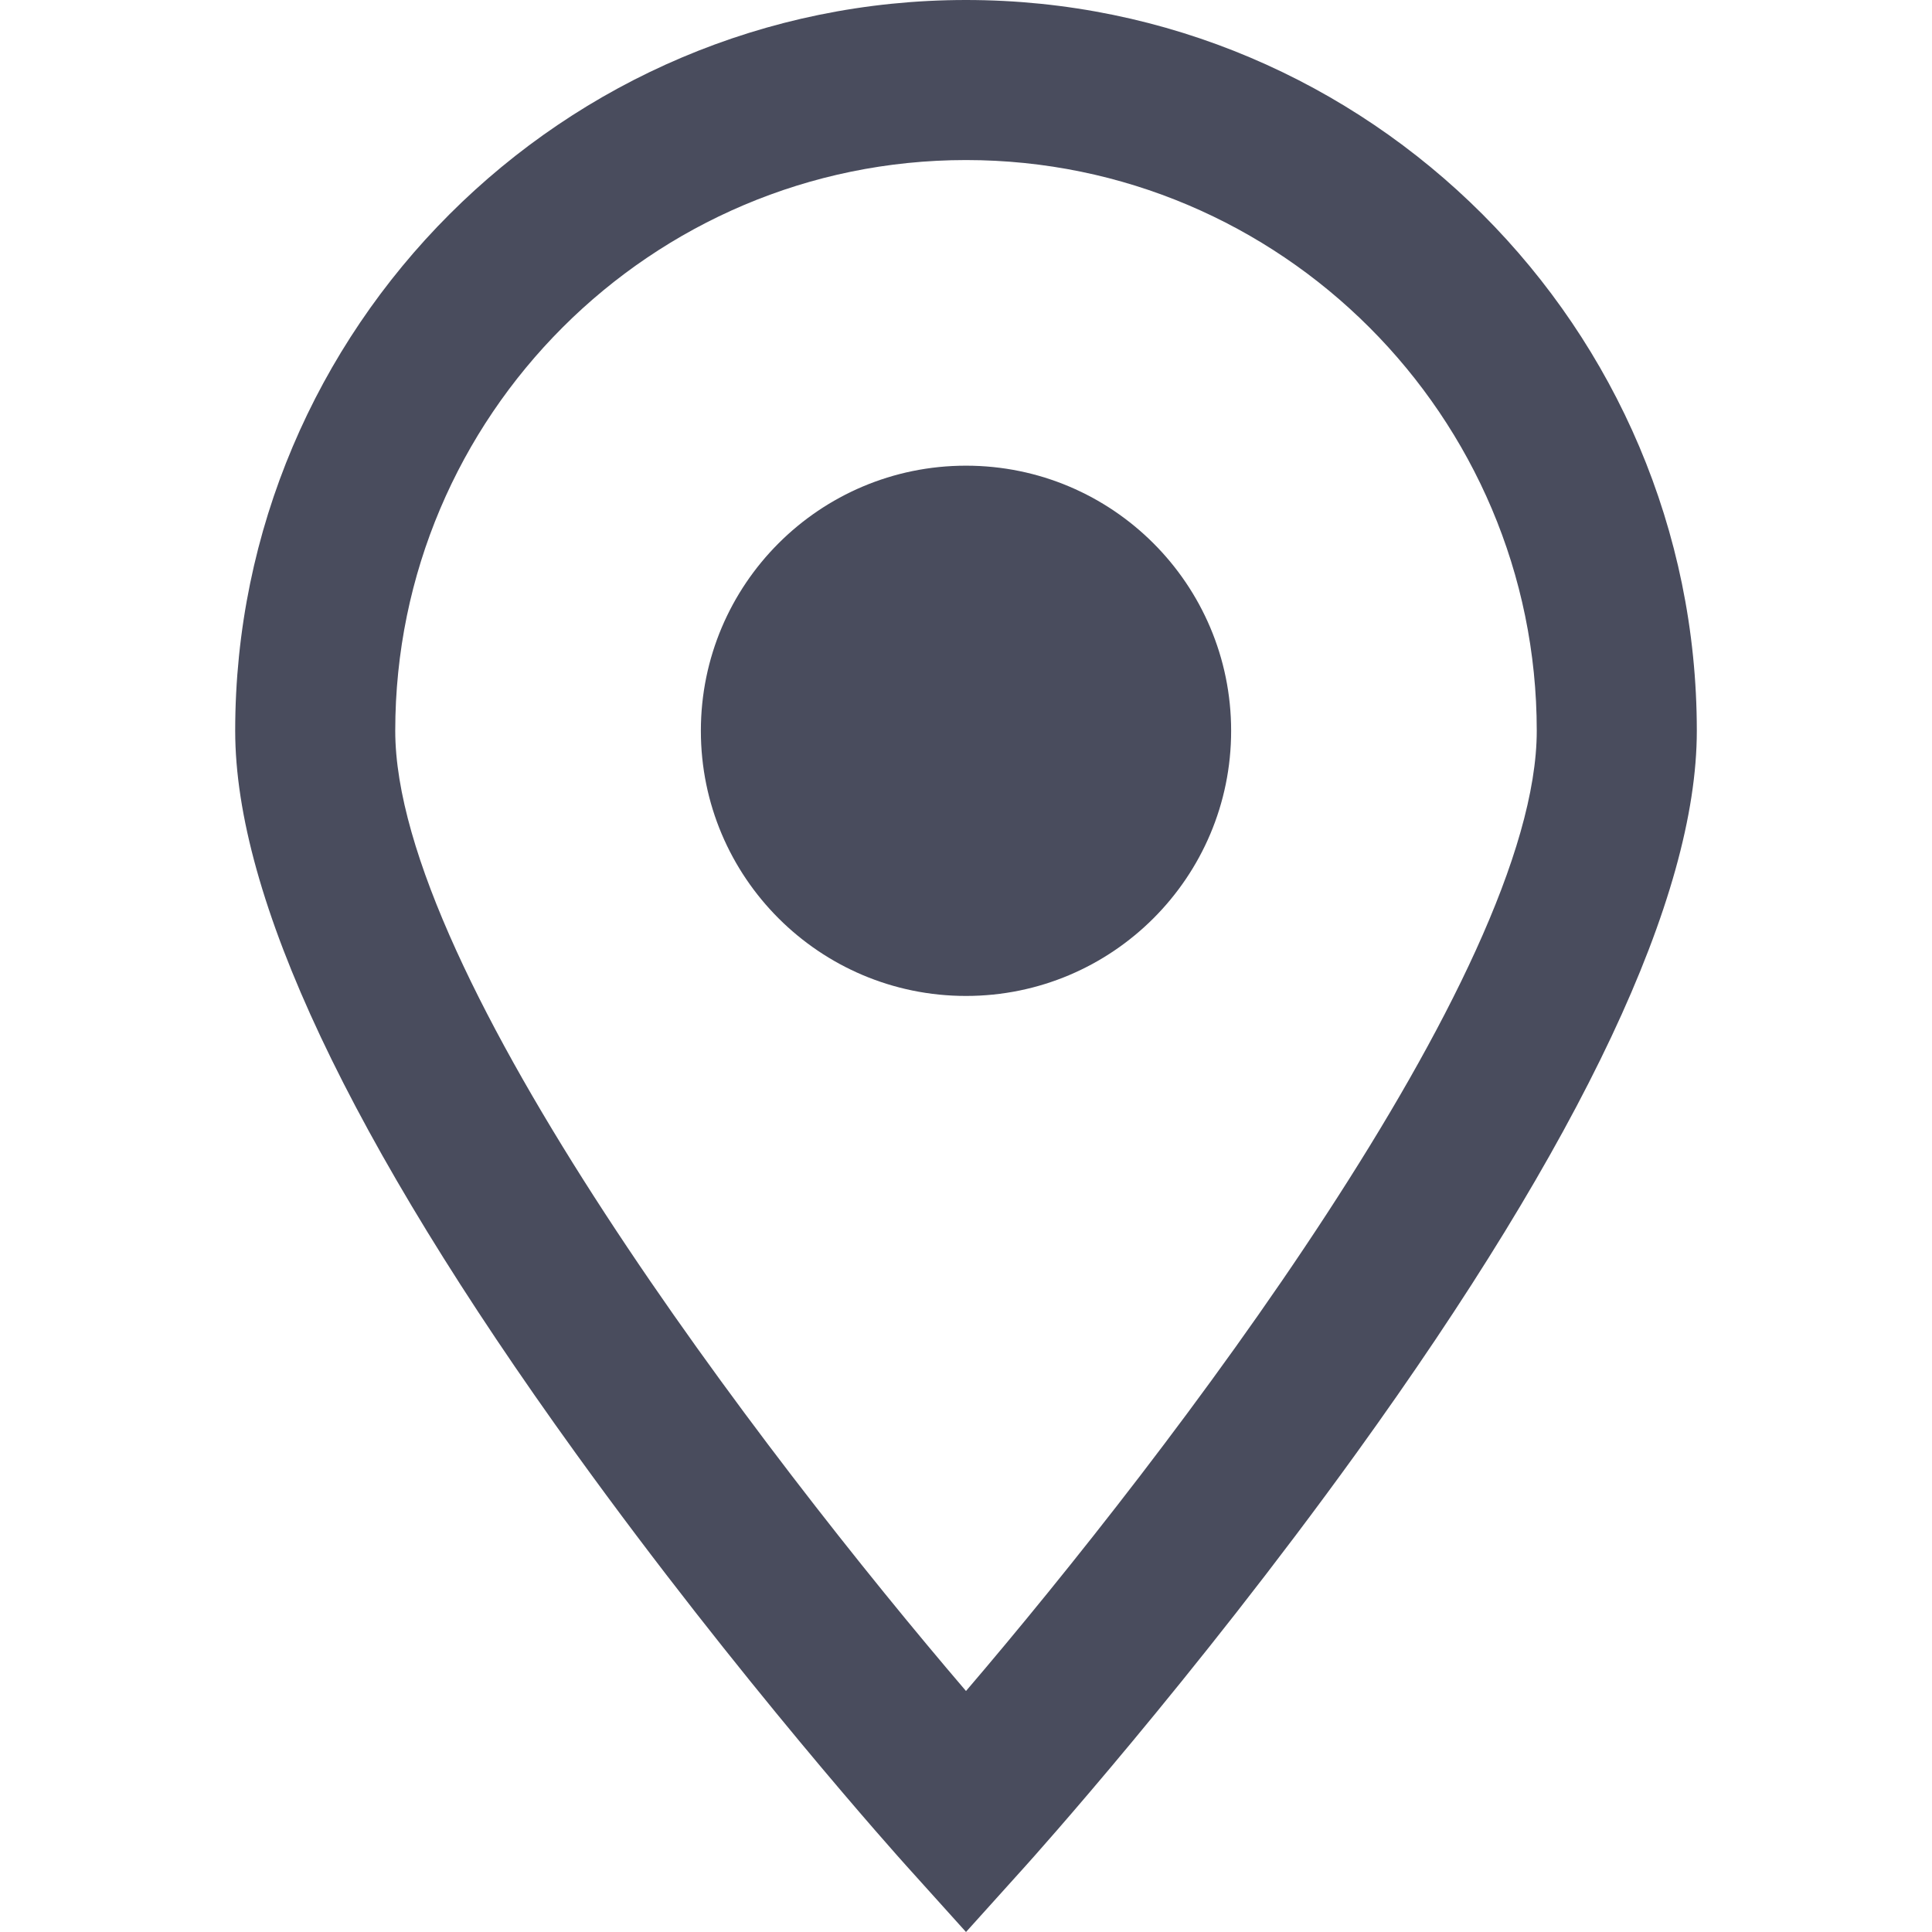
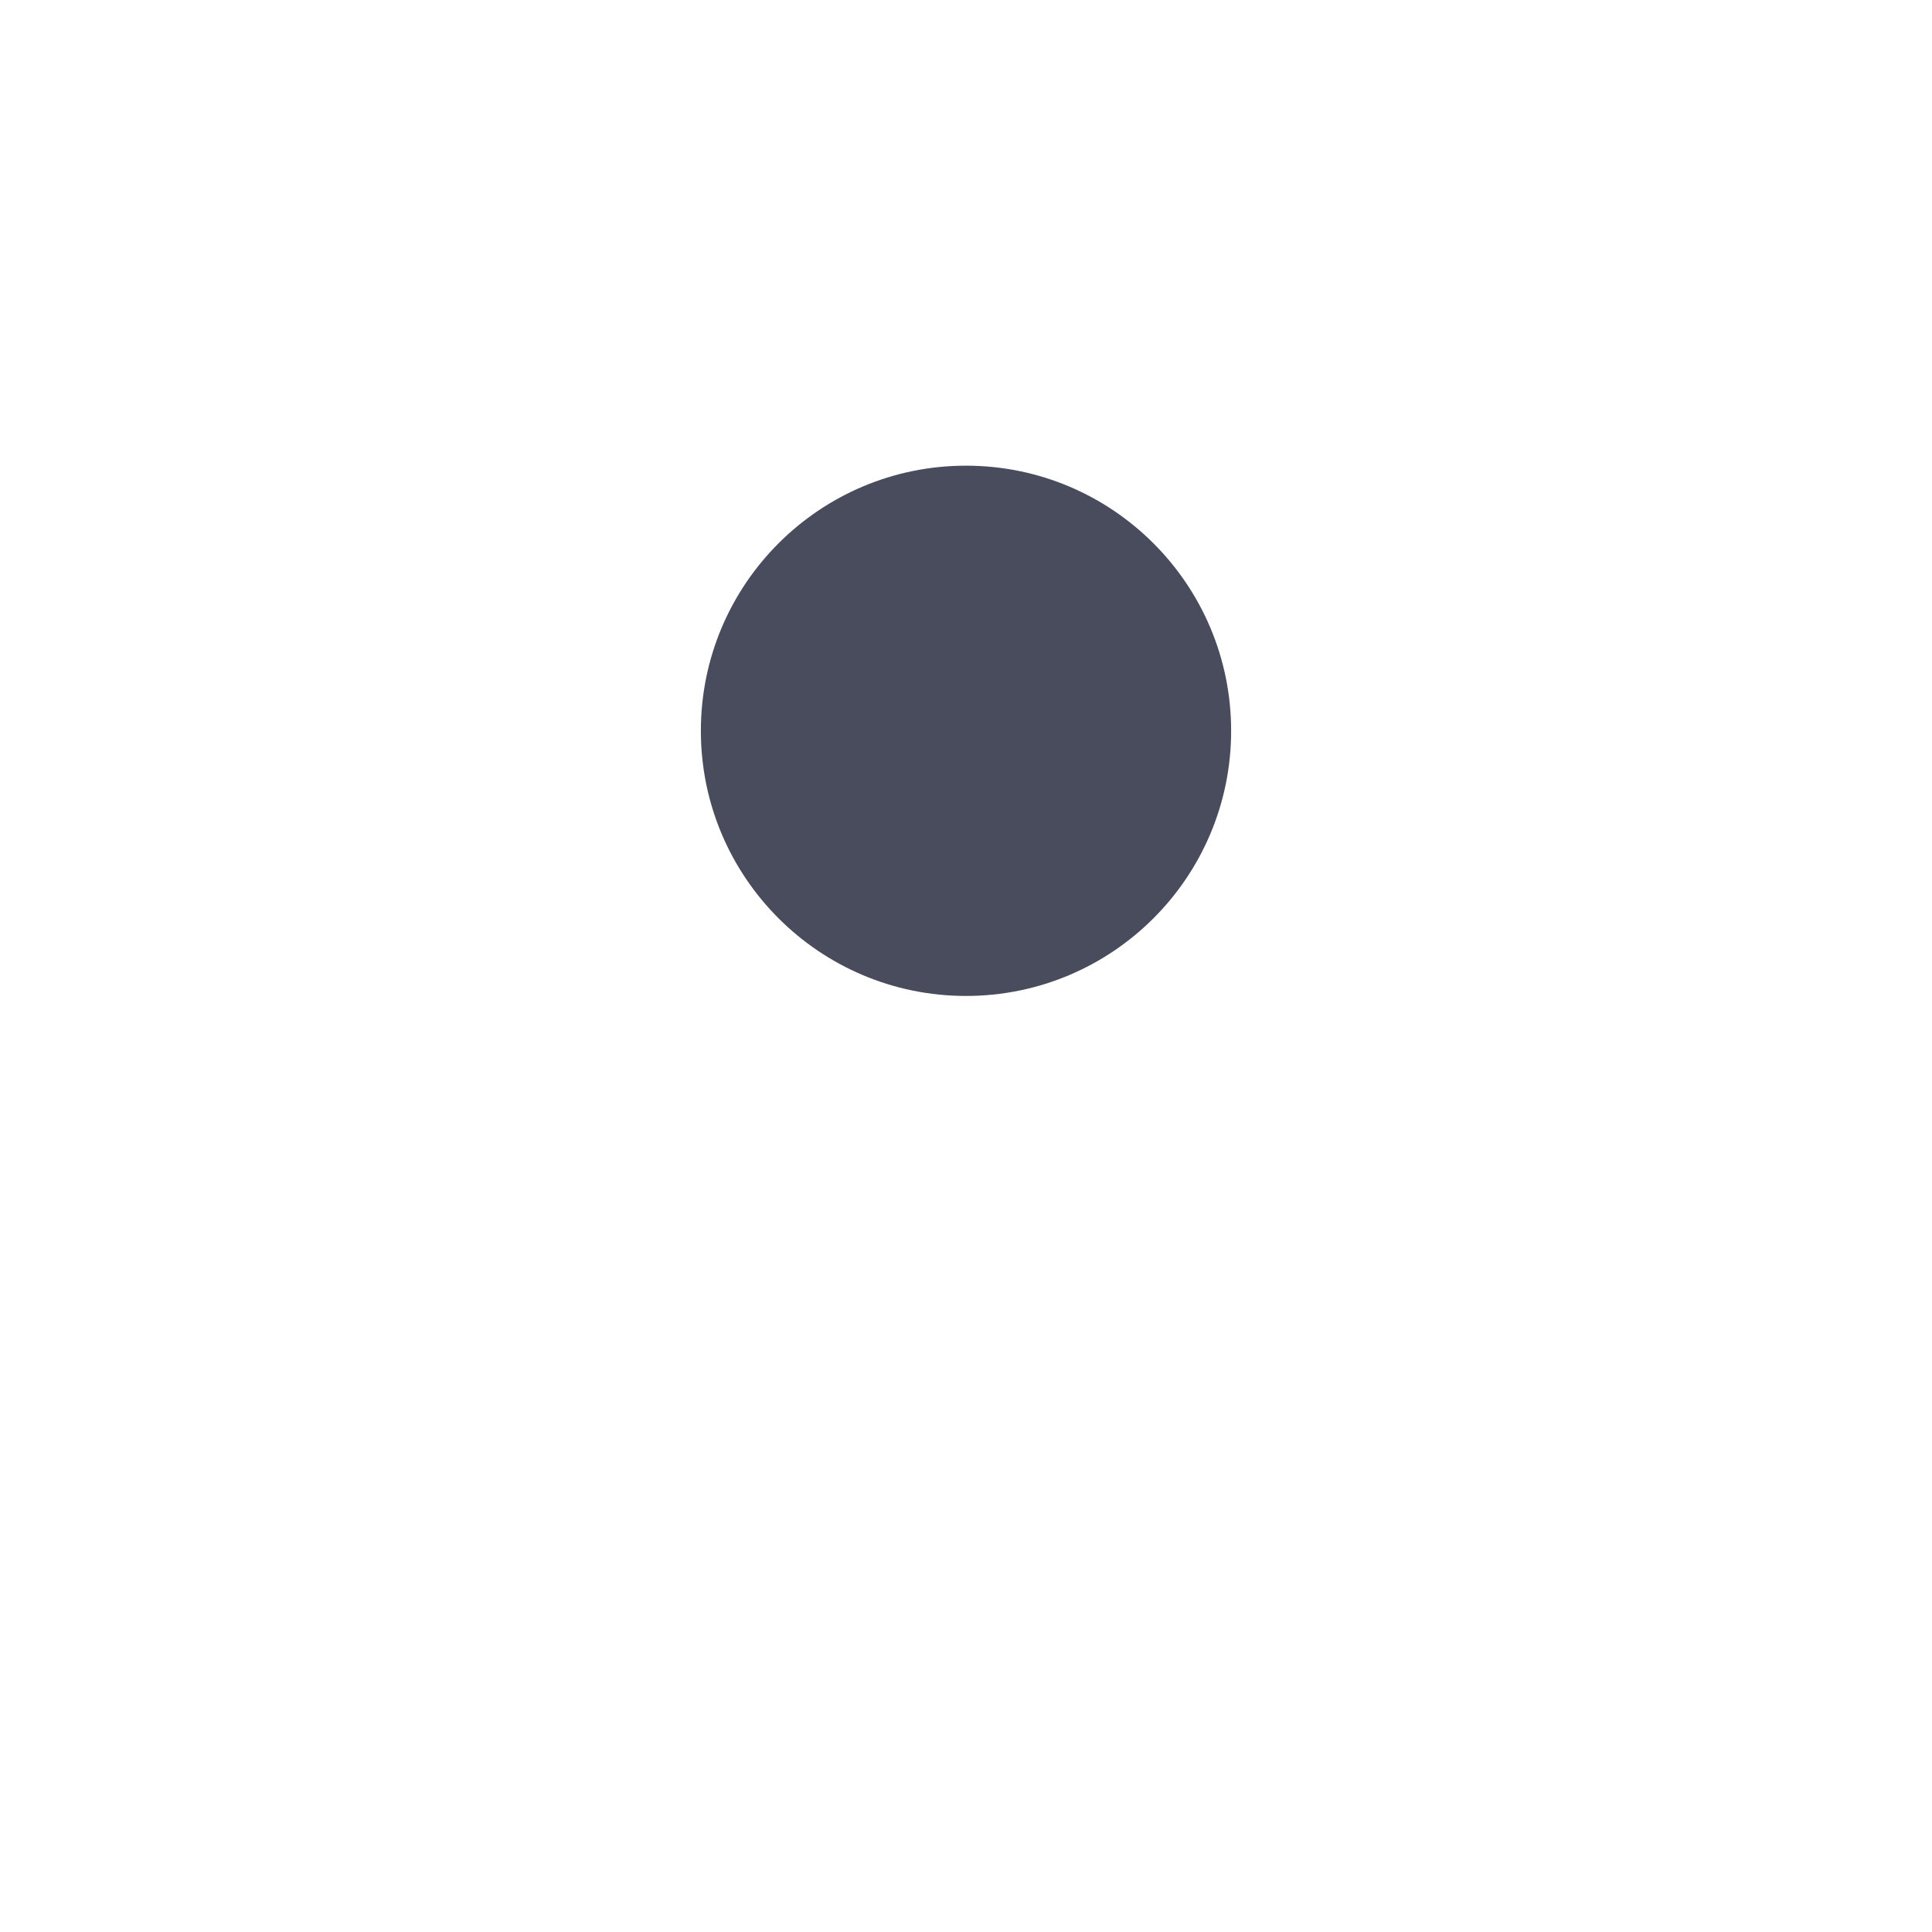
<svg xmlns="http://www.w3.org/2000/svg" fill="#494c5d" height="800px" width="800px" version="1.1" viewBox="0 0 362.13 362.13" enable-background="new 0 0 362.13 362.13">
  <g>
-     <path d="m181.065,0c-75.532,0-136.981,61.45-136.981,136.981 0,31.155 21.475,76.714 63.827,135.411 30.619,42.436 60.744,75.965 62.011,77.372l11.144,12.367 11.144-12.367c1.267-1.406 31.392-34.936 62.011-77.372 42.352-58.697 63.827-104.255 63.827-135.411-0.001-75.531-61.451-136.981-136.983-136.981zm0,316.958c-37.733-44.112-106.981-134.472-106.981-179.977 0-58.989 47.991-106.981 106.981-106.981s106.981,47.992 106.981,106.981c0.001,45.505-69.248,135.865-106.981,179.977z" />
    <circle cx="181.065" cy="136.982" r="49.696" />
  </g>
</svg>